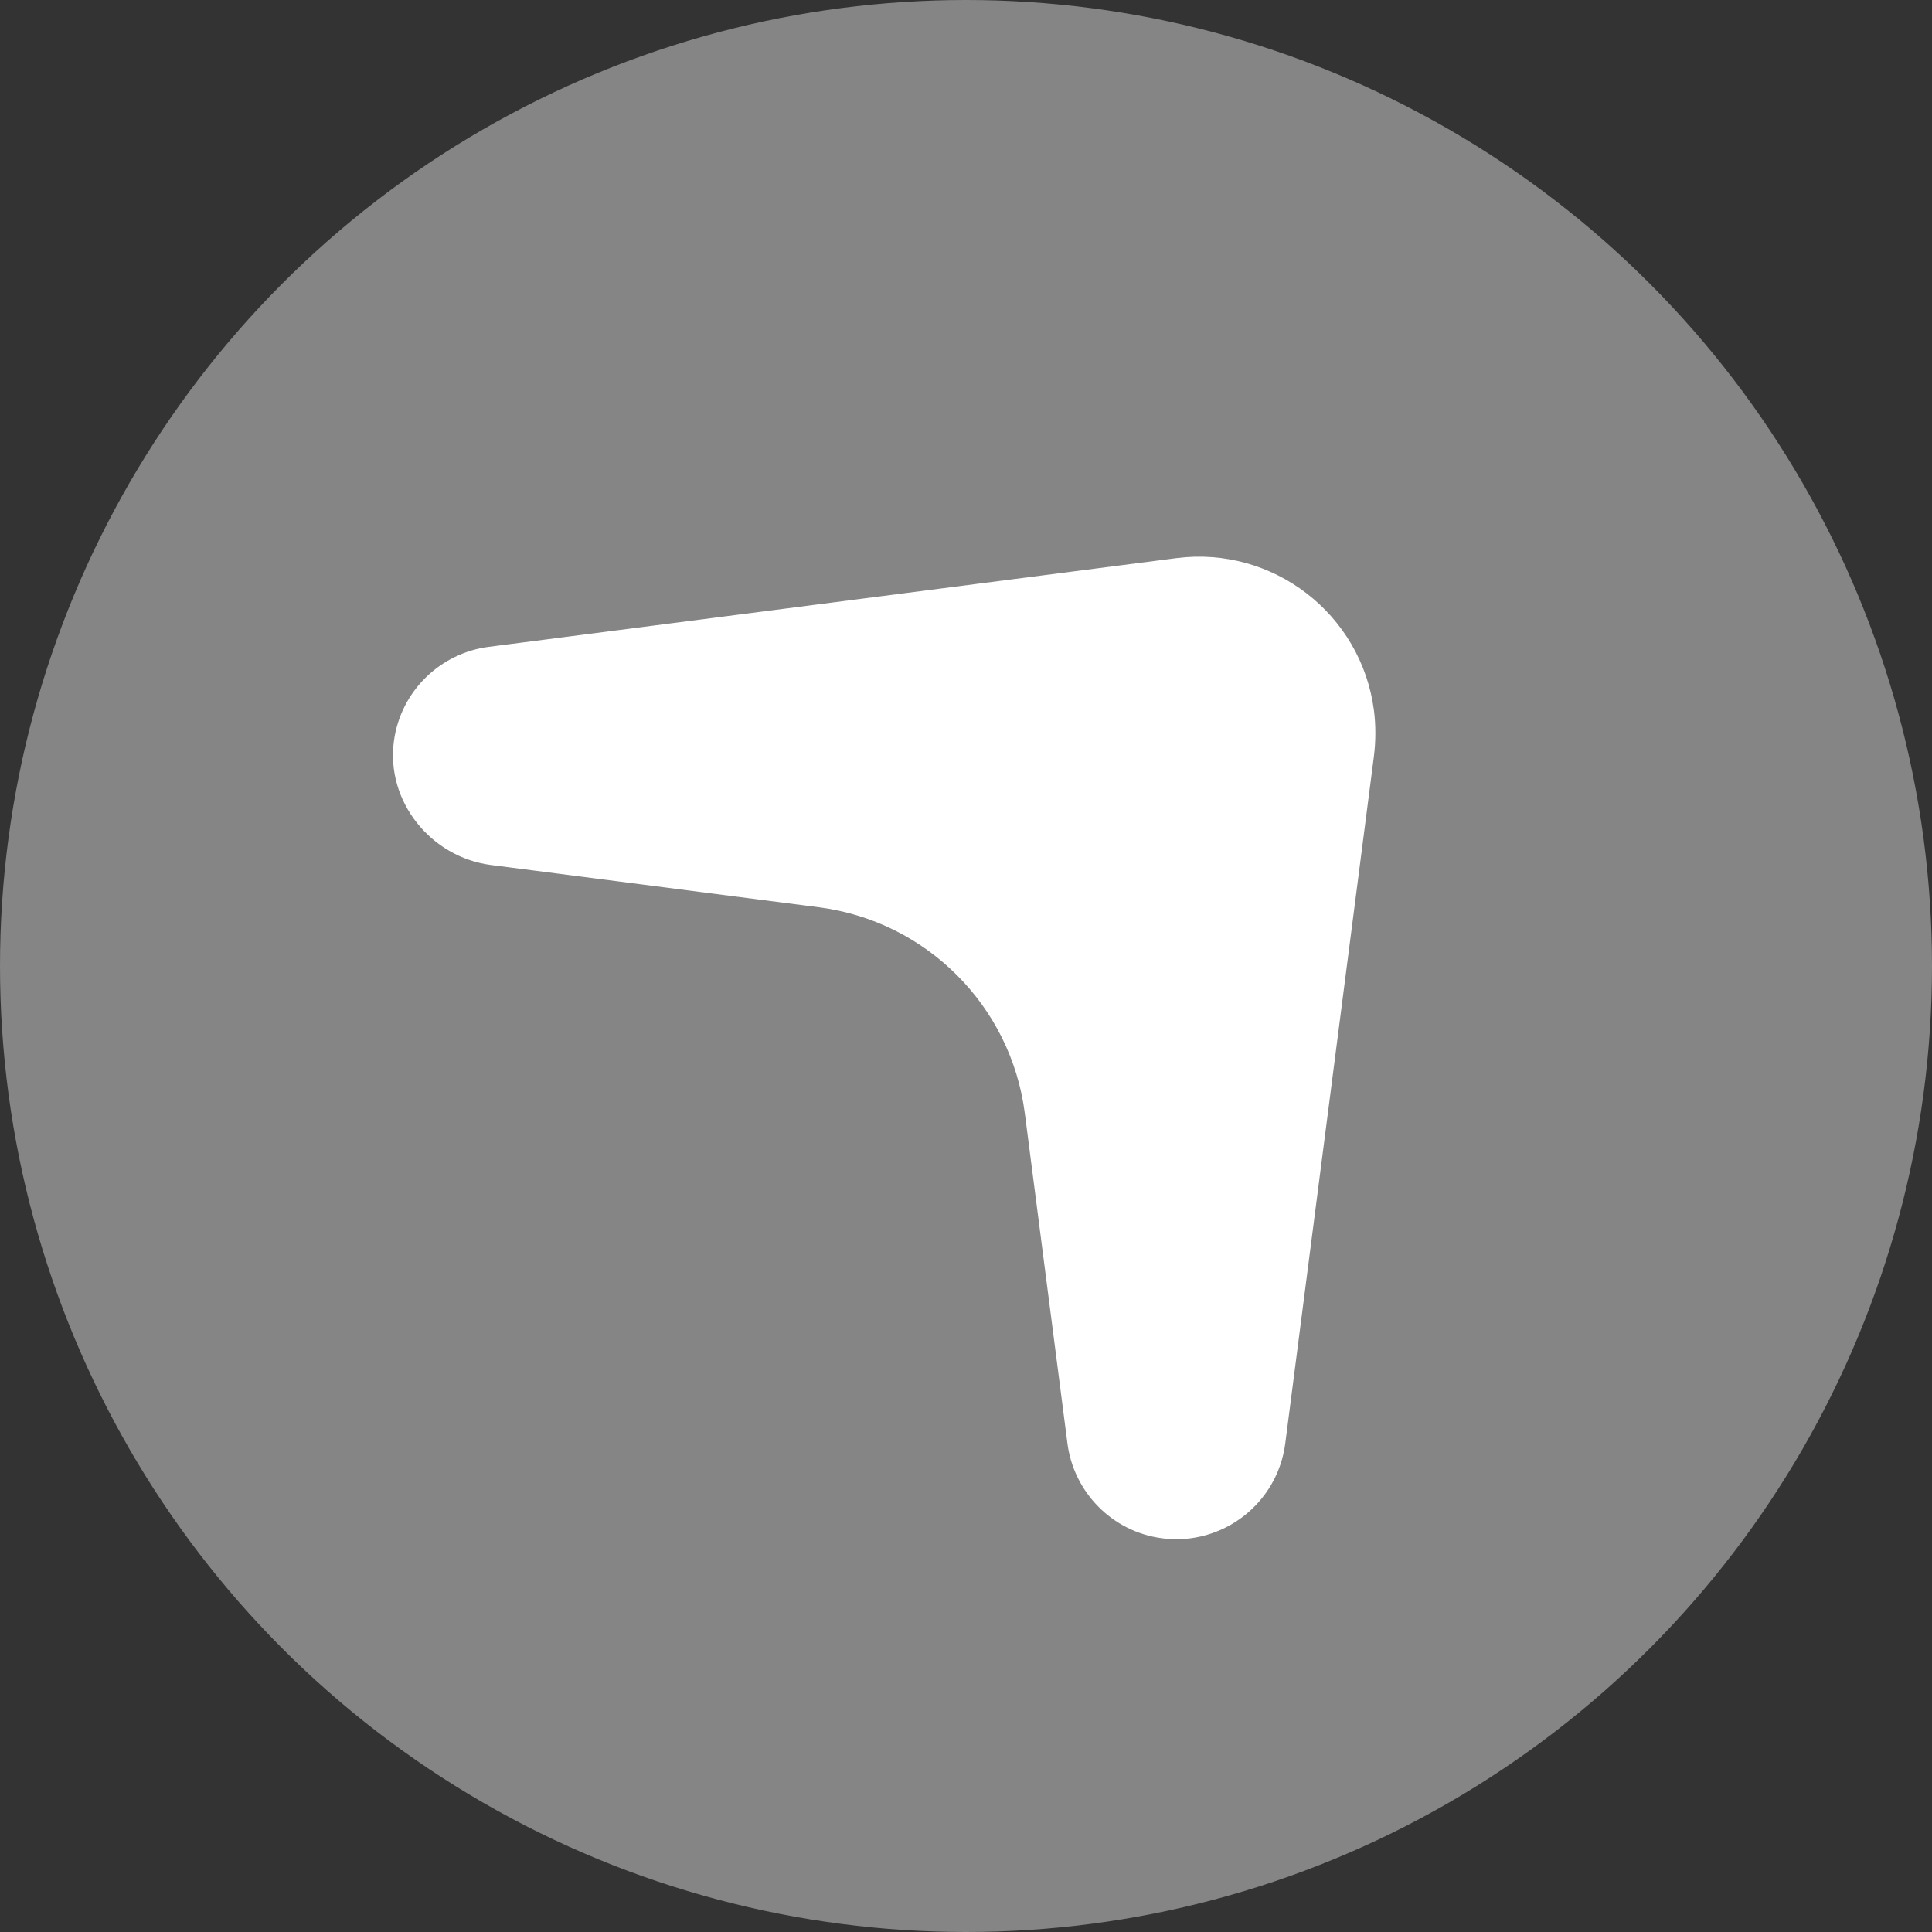
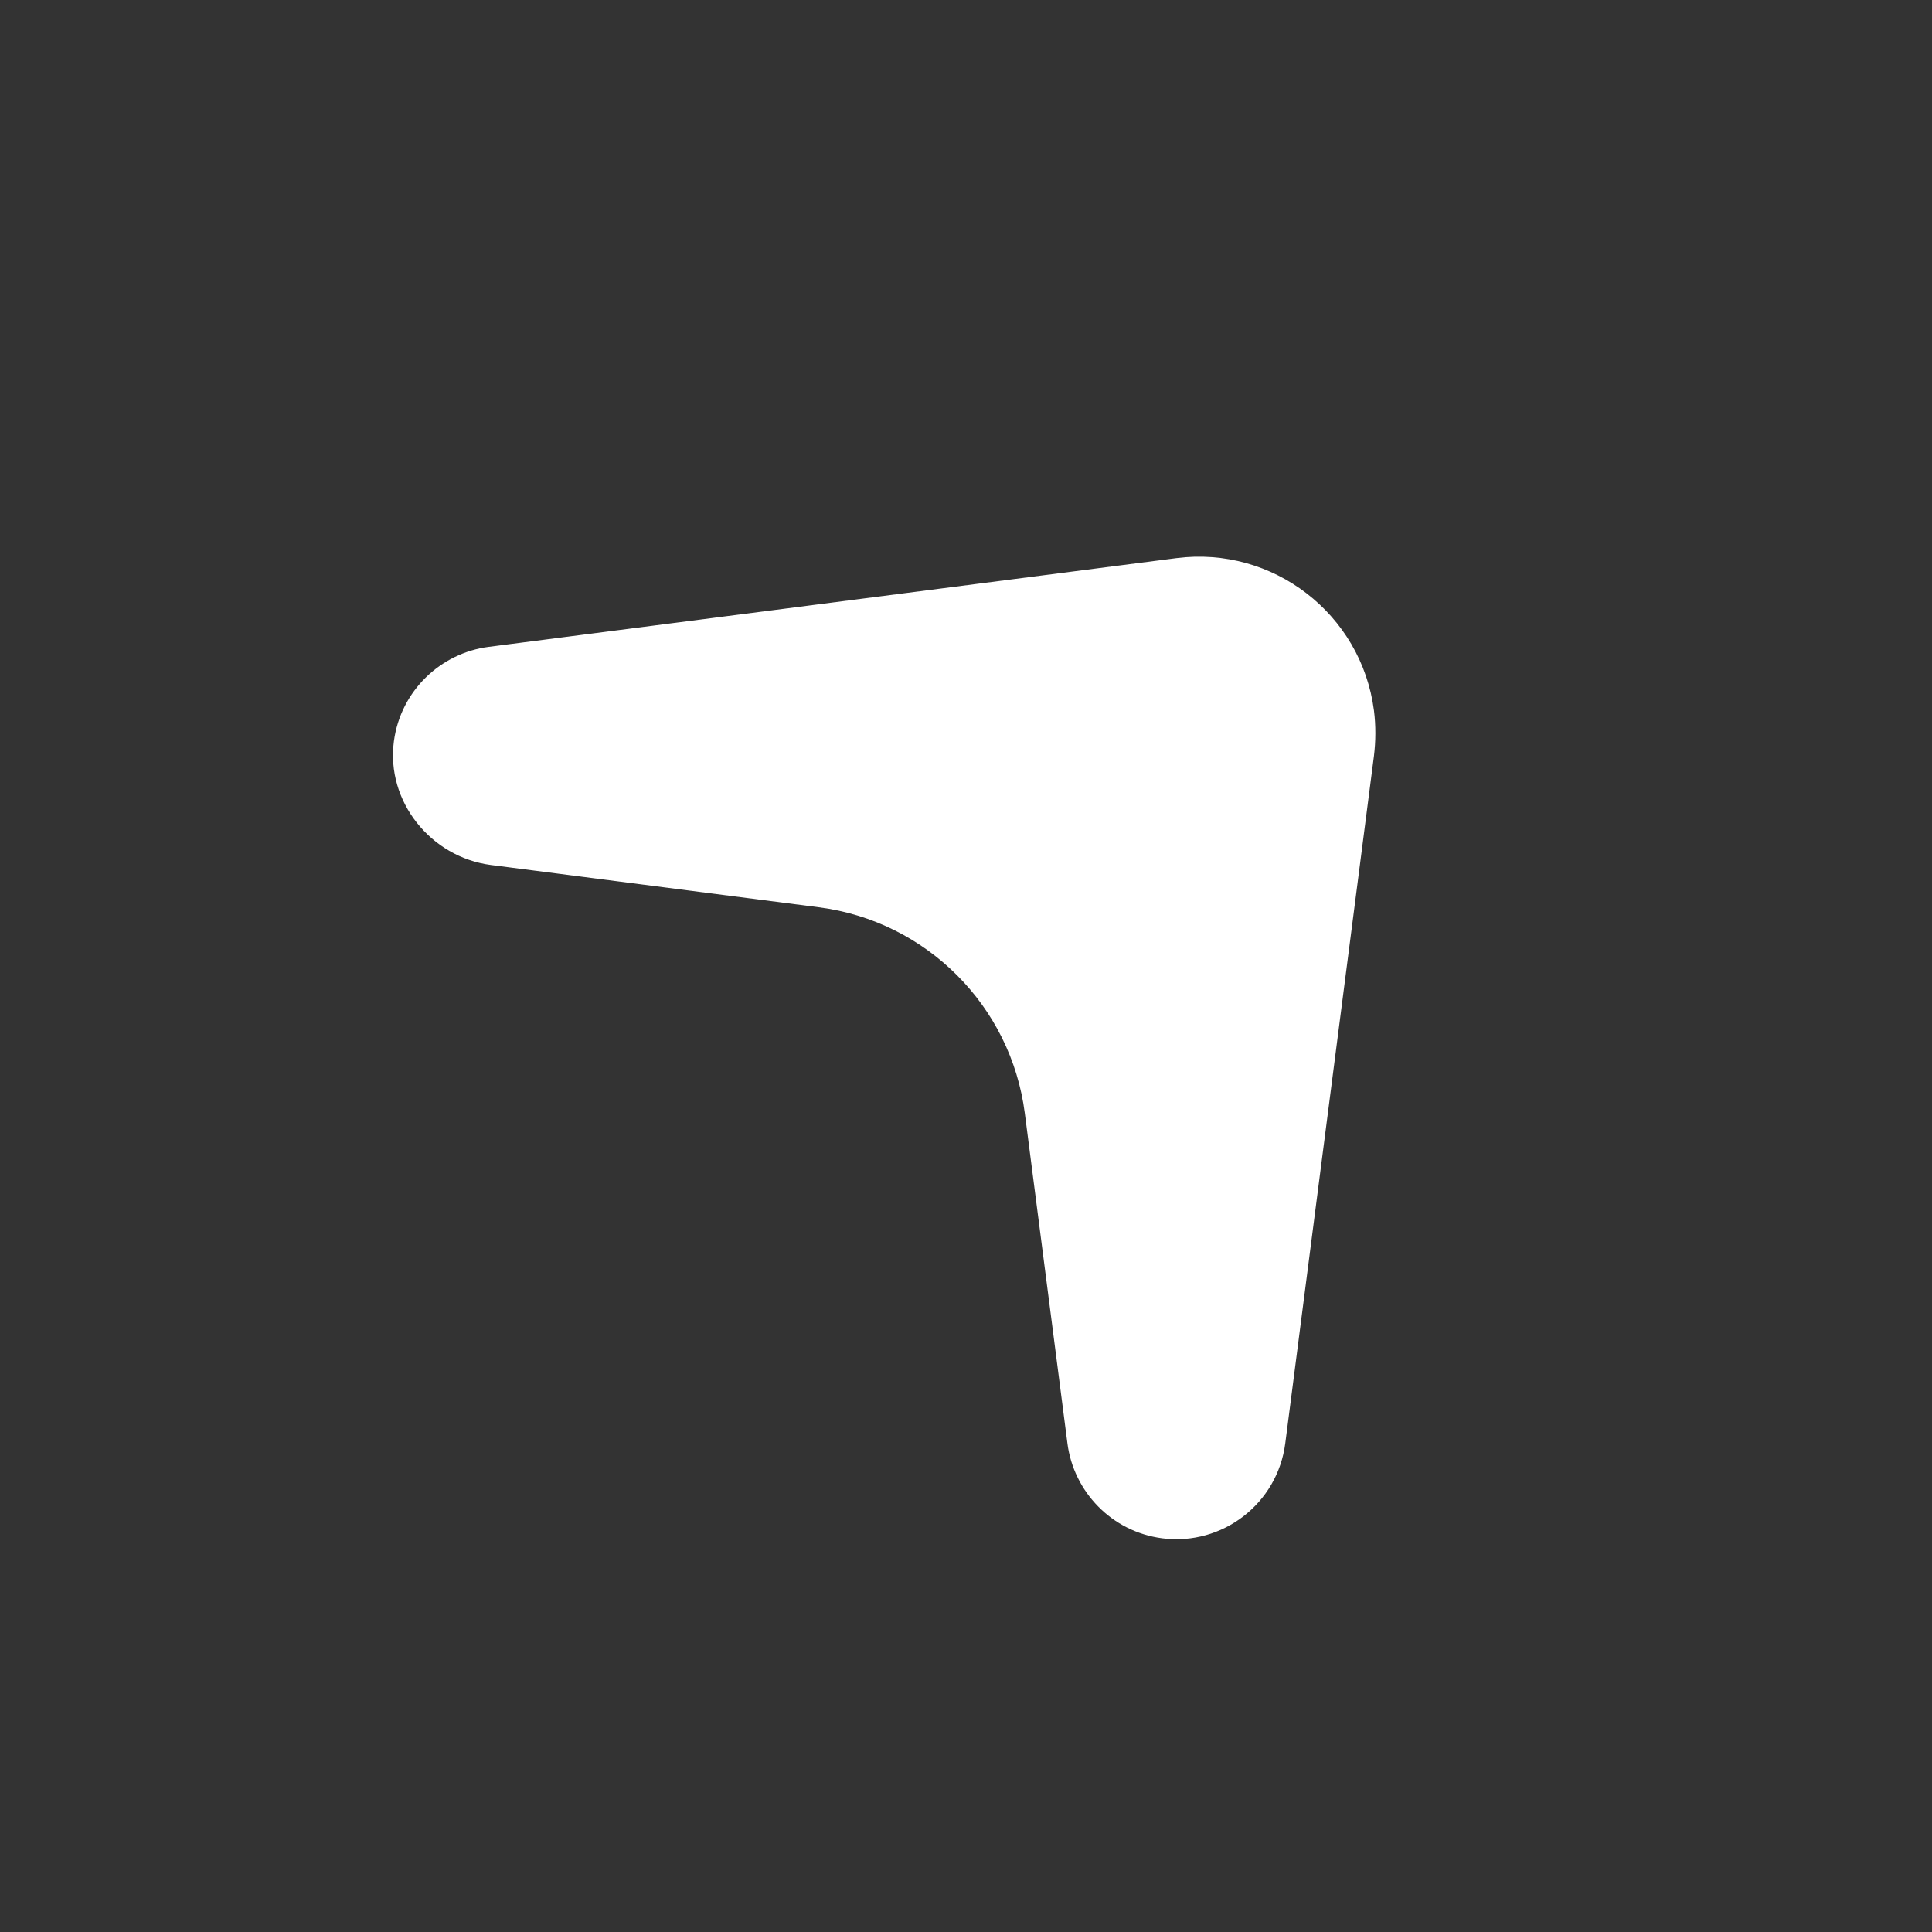
<svg xmlns="http://www.w3.org/2000/svg" width="36px" height="36px" viewBox="0 0 36 36" version="1.1">
  <rect x="0" y="0" width="36" height="36" fill="#333333" stroke="none" />
  <title>Group 34</title>
  <desc>Created with Sketch.</desc>
  <g id="1224" stroke="none" stroke-width="1" fill="none" fill-rule="evenodd">
    <g id="Group-34" fill="rgb(255, 255, 255)">
-       <circle id="Oval" fill="rgb(255, 255, 255)" fill-opacity="0.4" cx="18" cy="18" r="18" />
      <path d="M25.602,13.241 C25.369,11.44 23.721,10.168 21.919,10.4 L9.106,12.053 C8.21,12.169 7.466,12.873 7.34,13.81 C7.189,14.931 8.026,15.973 9.149,16.118 L15.258,16.906 C17.261,17.164 18.838,18.741 19.096,20.744 L19.89,26.896 C20.006,27.796 20.715,28.542 21.657,28.664 C22.778,28.808 23.804,28.017 23.949,26.896 L25.602,14.083 C25.635,13.814 25.638,13.522 25.602,13.241" id="Fill-1-Copy-2" />
    </g>
  </g>
</svg>